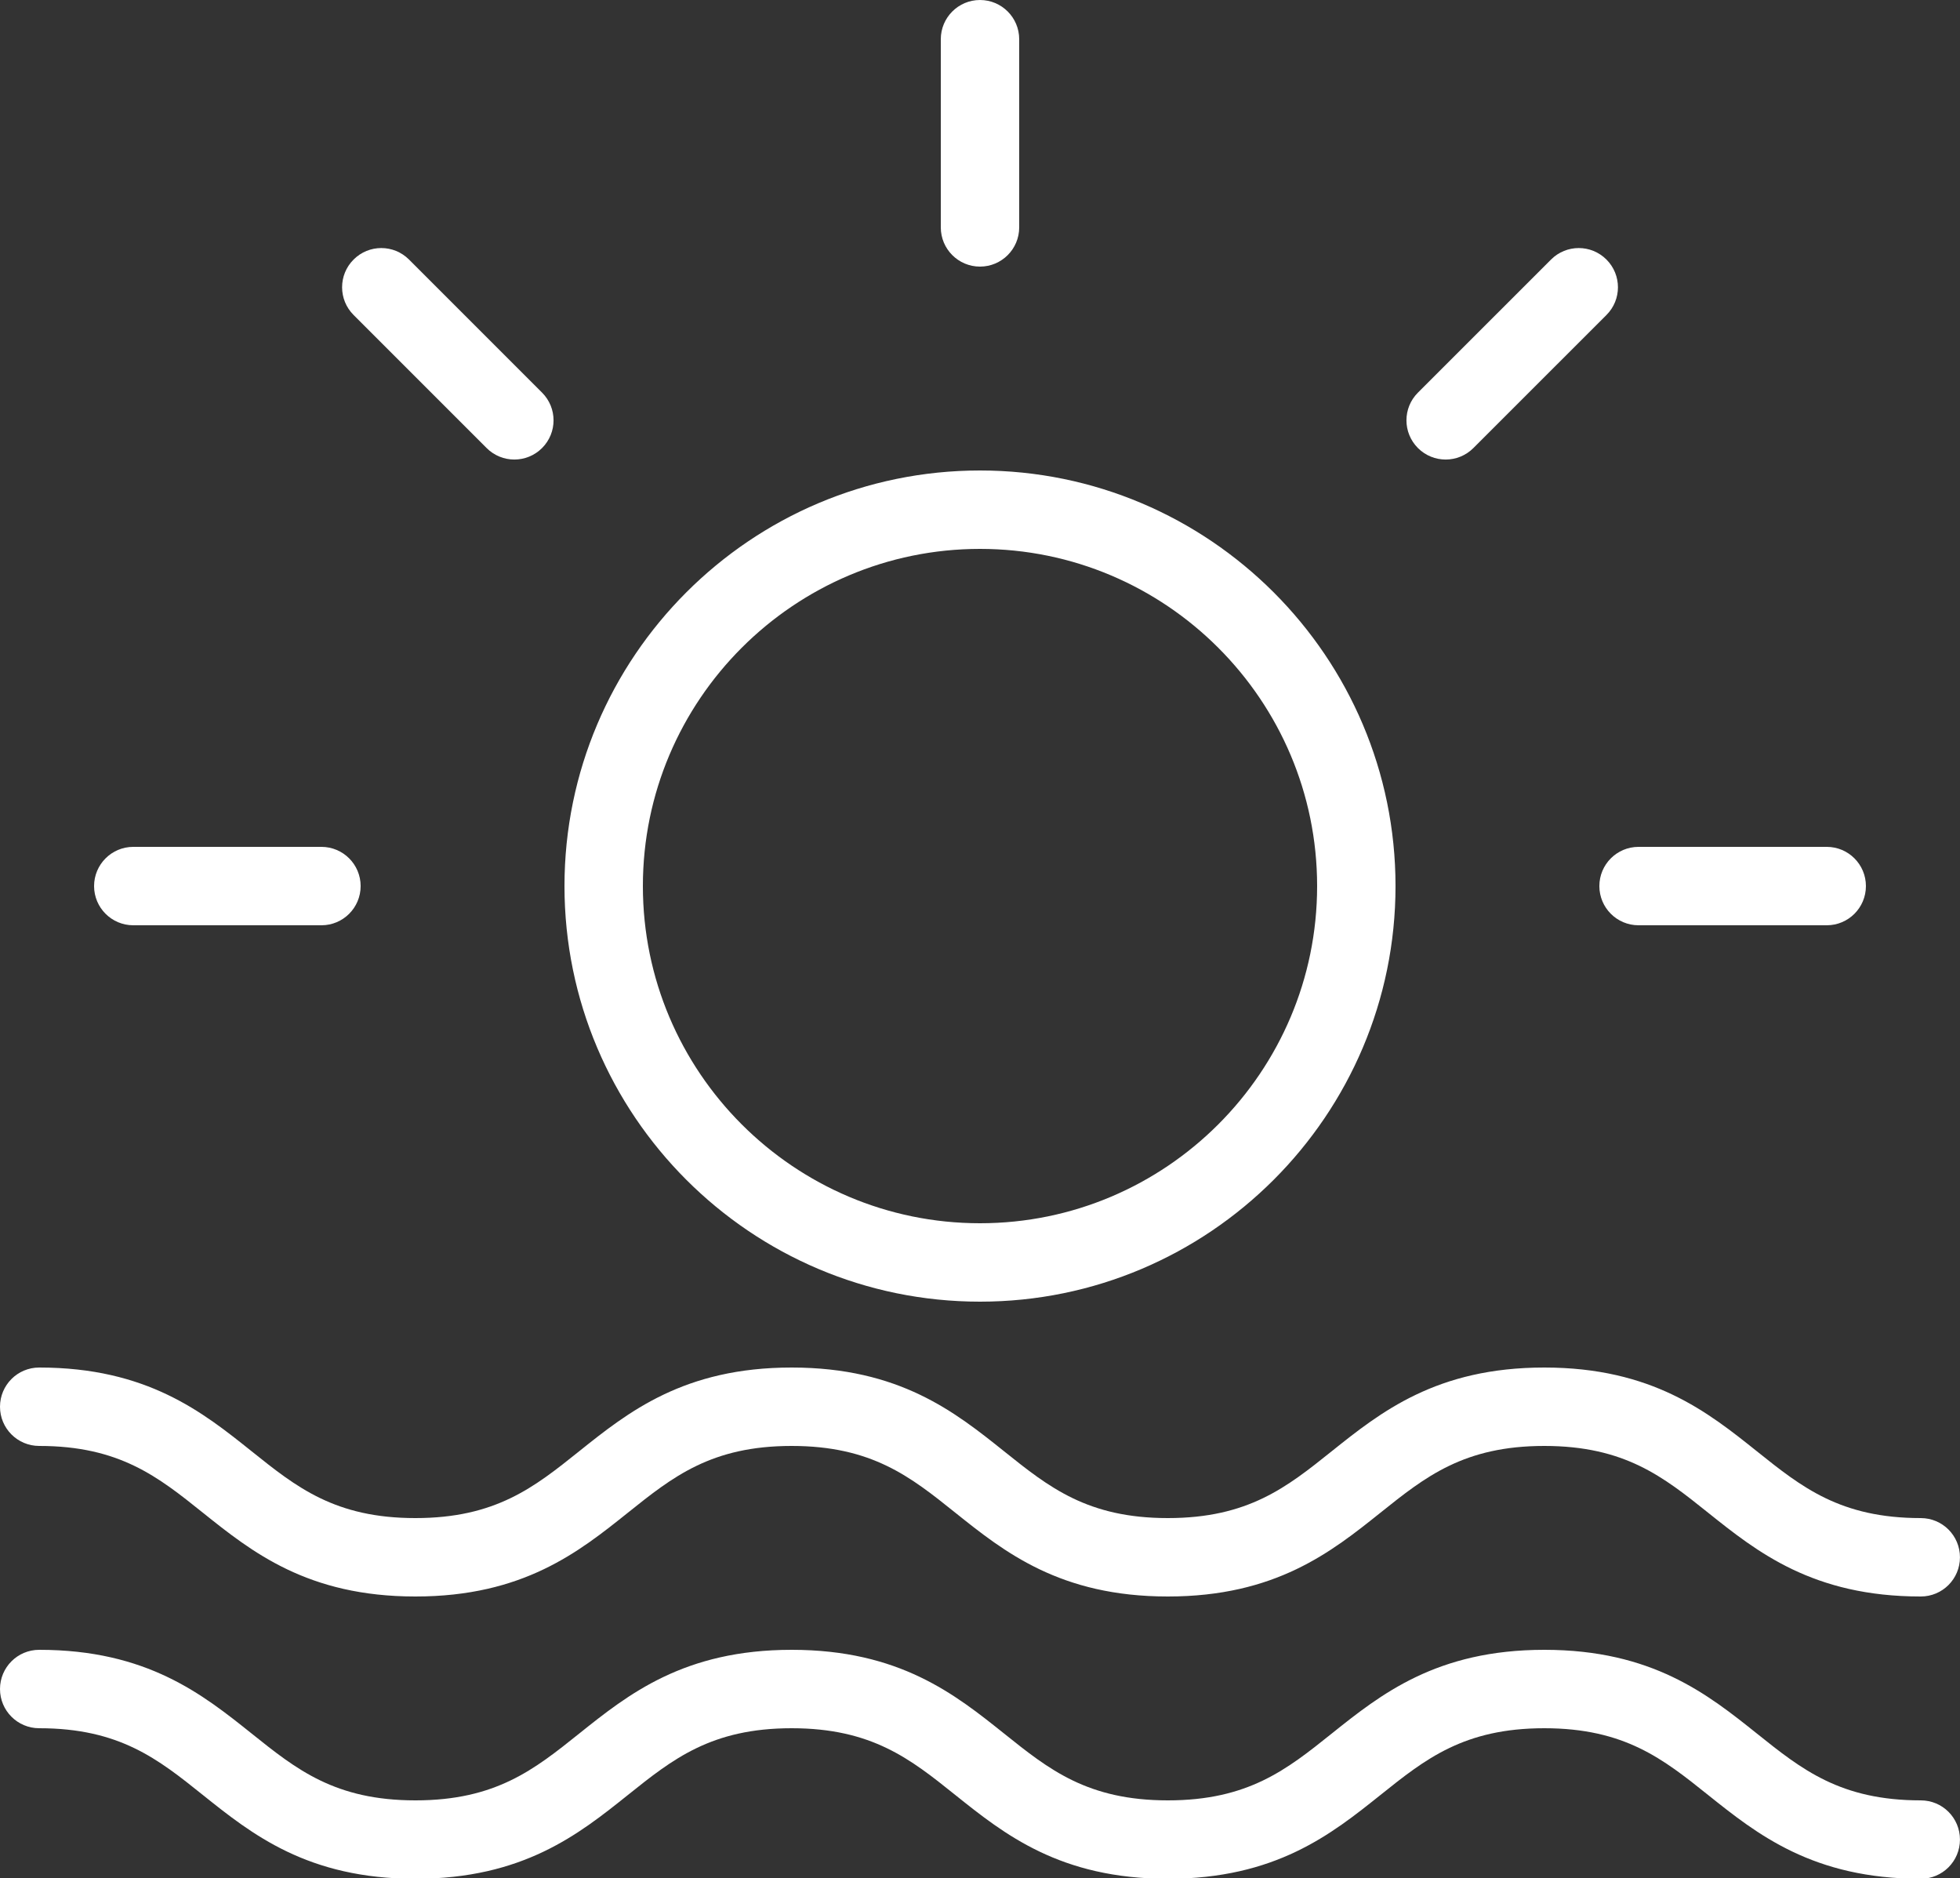
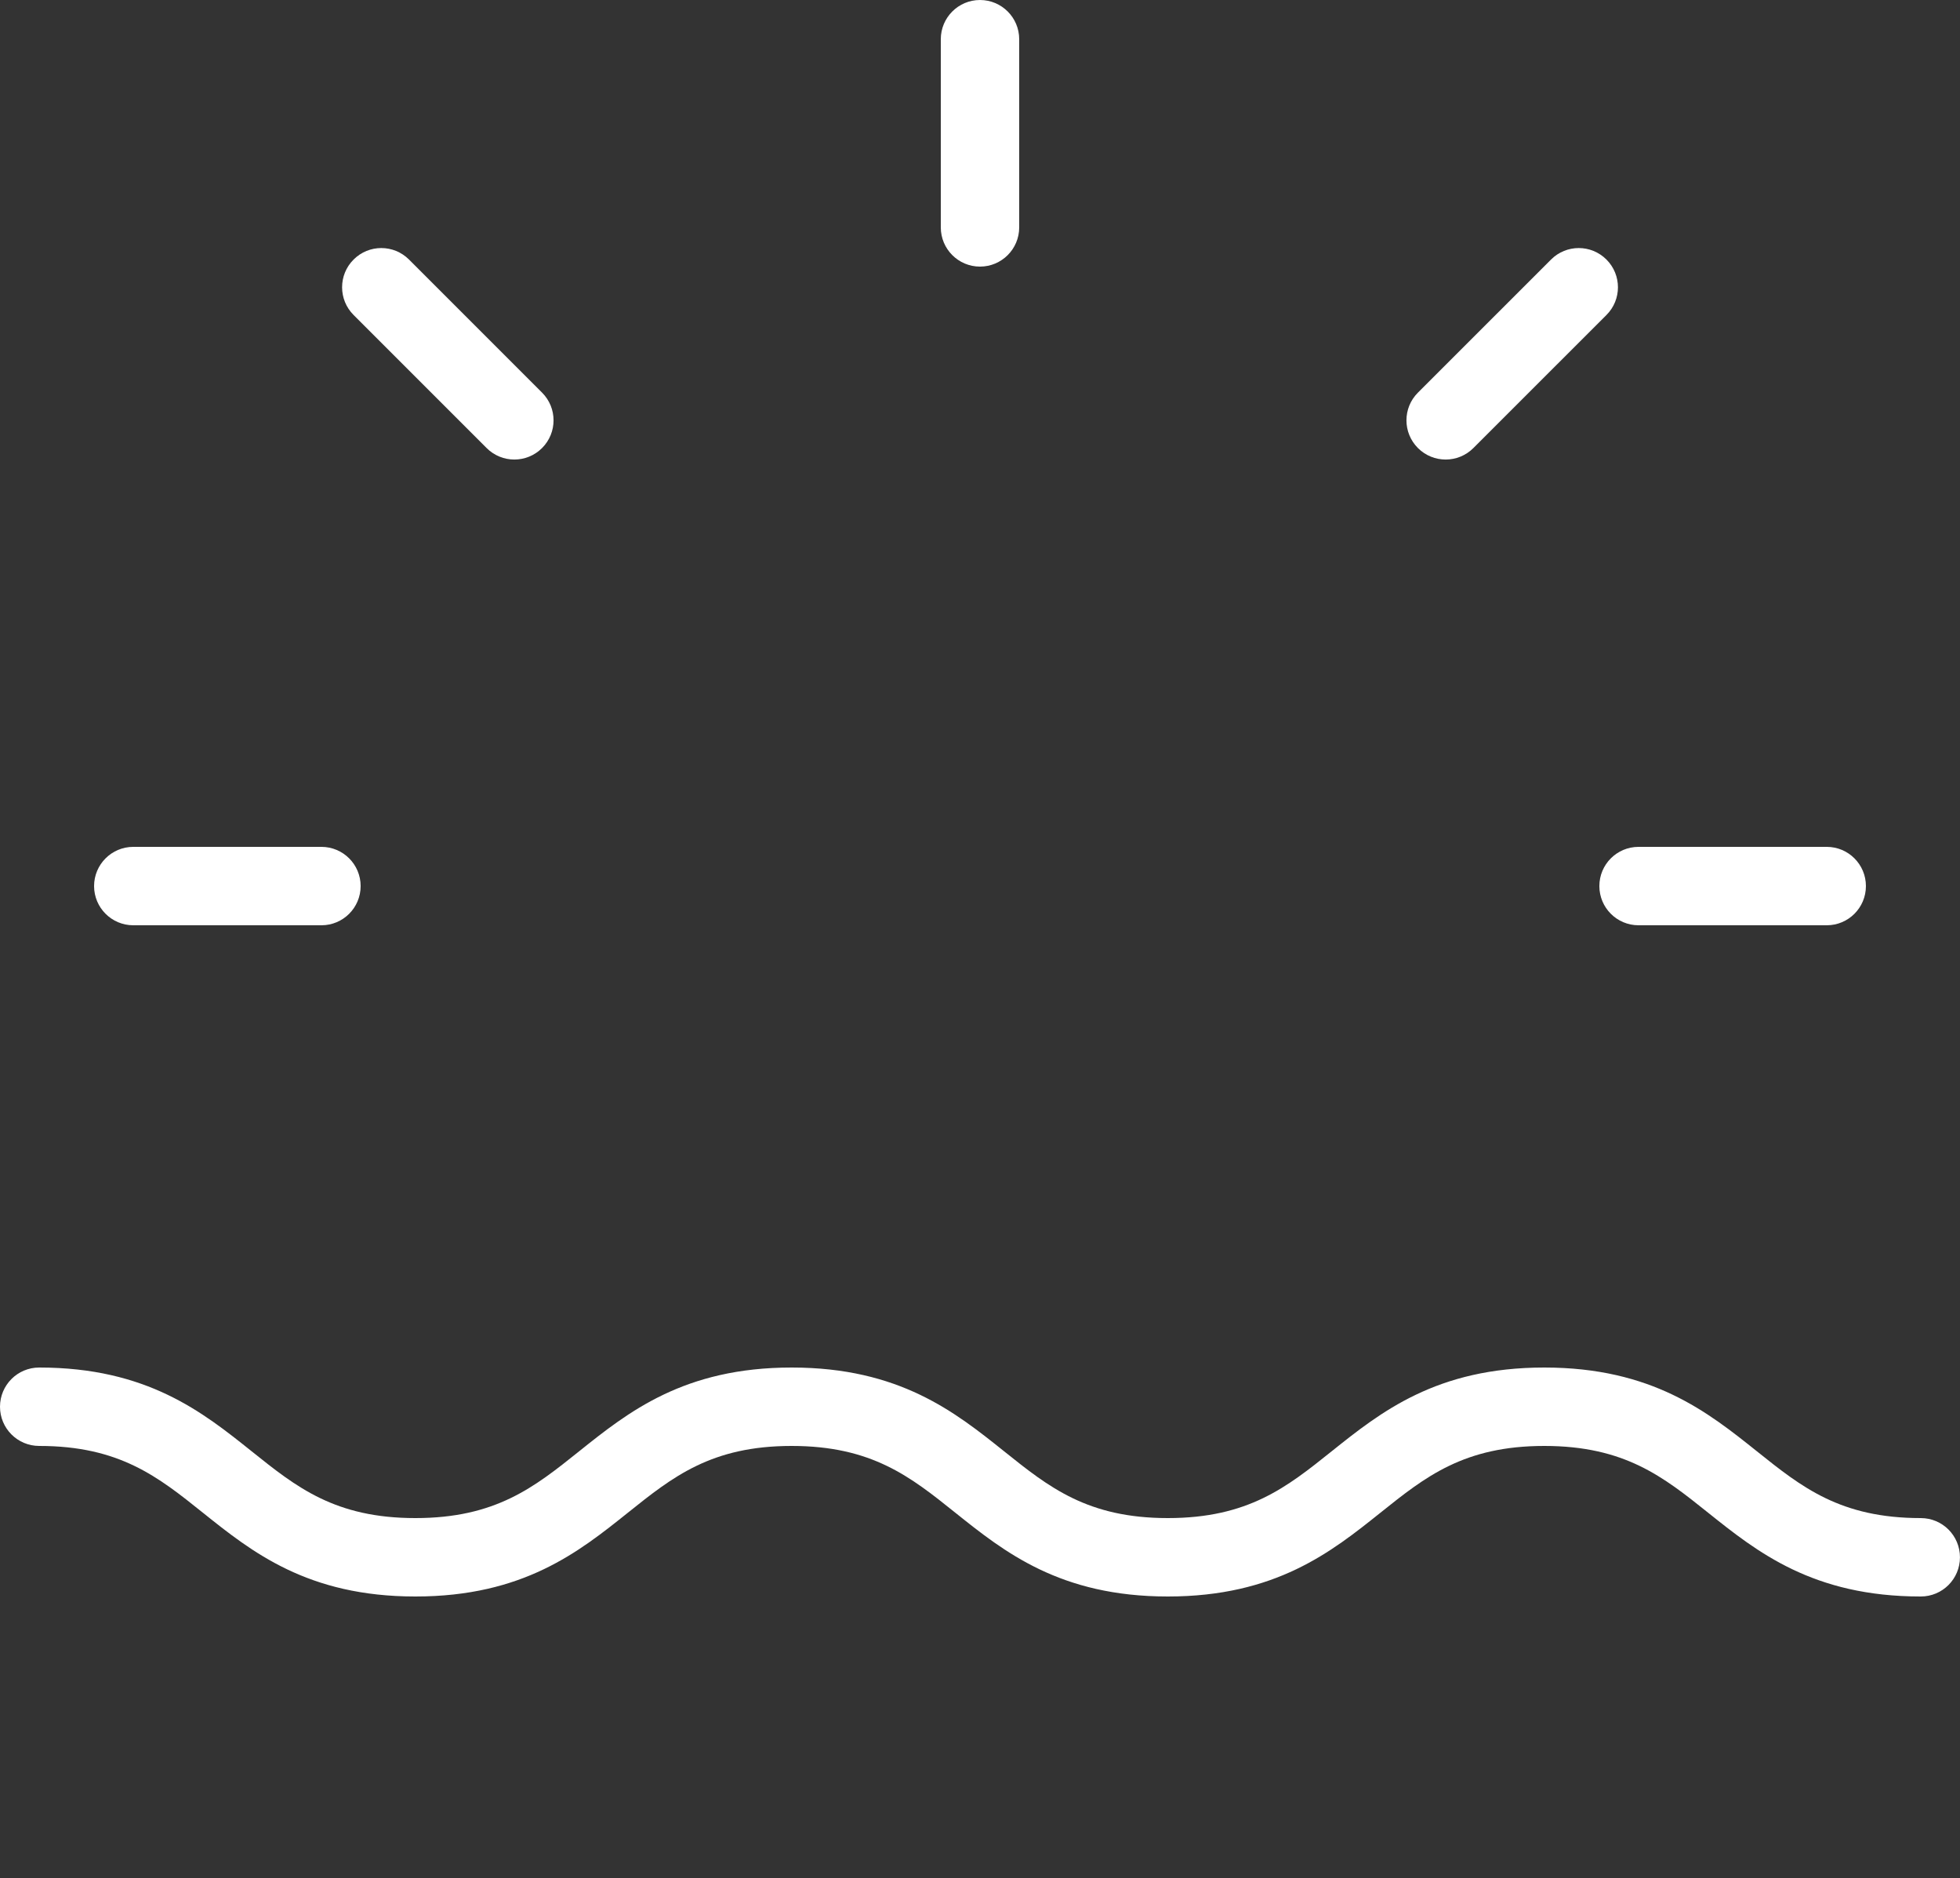
<svg xmlns="http://www.w3.org/2000/svg" fill="#ffffff" height="47.9" preserveAspectRatio="xMidYMid meet" version="1" viewBox="7.0 9.0 50.0 47.9" width="50" zoomAndPan="magnify">
  <rect x="7.0" y="9.0" width="50.0" height="47.9" fill="#333333" stroke="none" />
  <g id="change1_1">
-     <path d="M32,42.2c5.845,0 10.6,-4.755 10.6,-10.6c0,-5.845 -4.755,-10.6 -10.6,-10.6c-5.845,0 -10.6,4.755 -10.6,10.6c0,5.845 4.755,10.6 10.6,10.6Zm0,-19.2c4.742,0 8.6,3.858 8.6,8.6c0,4.742 -3.857,8.6 -8.6,8.6c-4.743,0 -8.6,-3.858 -8.6,-8.6c0,-4.742 3.858,-8.6 8.6,-8.6Z" fill="inherit" />
    <path d="M32,15.8c0.552,0 1,-0.448 1,-1v-4.8c0,-0.552 -0.448,-1 -1,-1c-0.552,0 -1,0.448 -1,1v4.8c0,0.552 0.448,1 1,1Z" fill="inherit" />
    <path d="M47.8,31.6c0,0.552 0.447,1 1,1h4.8c0.553,0 1,-0.448 1,-1c0,-0.552 -0.447,-1 -1,-1h-4.8c-0.553,0 -1,0.448 -1,1Z" fill="inherit" />
    <path d="M10.4,32.6h4.8c0.552,0 1,-0.448 1,-1c0,-0.552 -0.448,-1 -1,-1h-4.8c-0.552,0 -1,0.448 -1,1c0,0.552 0.448,1 1,1Z" fill="inherit" />
    <path d="M43.879,20.721c0.256,0 0.512,-0.098 0.707,-0.293l3.395,-3.394c0.391,-0.39 0.391,-1.023 0,-1.414c-0.391,-0.391 -1.023,-0.391 -1.414,0l-3.395,3.394c-0.391,0.39 -0.391,1.023 0,1.414c0.195,0.195 0.451,0.293 0.707,0.293Z" fill="inherit" />
    <path d="M19.414,20.428c0.195,0.195 0.451,0.293 0.707,0.293c0.256,0 0.512,-0.098 0.707,-0.293c0.391,-0.391 0.391,-1.023 0,-1.414l-3.394,-3.394c-0.391,-0.391 -1.023,-0.391 -1.414,0c-0.391,0.391 -0.391,1.023 0,1.414l3.394,3.394Z" fill="inherit" />
    <path d="M8,45.88c2.048,0 3.033,0.788 4.173,1.701c1.253,1.002 2.673,2.139 5.423,2.139c2.75,0 4.171,-1.137 5.424,-2.139c1.141,-0.913 2.126,-1.701 4.175,-1.701c2.048,0 3.033,0.788 4.173,1.701c1.253,1.002 2.673,2.139 5.423,2.139c2.752,0 4.173,-1.137 5.427,-2.139c1.141,-0.913 2.127,-1.701 4.177,-1.701c2.05,0 3.036,0.788 4.177,1.701c1.254,1.002 2.675,2.139 5.427,2.139c0.553,0 1,-0.447 1,-1c0,-0.553 -0.447,-1 -1,-1c-2.05,0 -3.036,-0.788 -4.177,-1.701c-1.254,-1.002 -2.675,-2.139 -5.427,-2.139c-2.752,0 -4.173,1.137 -5.427,2.139c-1.141,0.913 -2.127,1.701 -4.177,1.701c-2.048,0 -3.033,-0.788 -4.173,-1.701c-1.253,-1.002 -2.673,-2.139 -5.423,-2.139c-2.75,0 -4.171,1.137 -5.424,2.139c-1.141,0.913 -2.126,1.701 -4.175,1.701c-2.048,0 -3.033,-0.788 -4.173,-1.701c-1.253,-1.002 -2.673,-2.139 -5.423,-2.139c-0.552,0 -1,0.447 -1,1c0,0.553 0.448,1 1,1Z" fill="inherit" />
-     <path d="M56,54.92c-2.05,0 -3.036,-0.788 -4.177,-1.701c-1.254,-1.002 -2.675,-2.139 -5.427,-2.139c-2.752,0 -4.173,1.137 -5.427,2.139c-1.141,0.913 -2.127,1.701 -4.177,1.701c-2.048,0 -3.033,-0.788 -4.173,-1.701c-1.253,-1.002 -2.673,-2.139 -5.423,-2.139c-2.75,0 -4.171,1.137 -5.424,2.139c-1.141,0.913 -2.126,1.701 -4.175,1.701c-2.048,0 -3.033,-0.788 -4.173,-1.701c-1.254,-1.002 -2.674,-2.139 -5.424,-2.139c-0.552,0 -1,0.447 -1,1c0,0.553 0.448,1 1,1c2.048,0 3.033,0.788 4.173,1.701c1.253,1.002 2.673,2.139 5.423,2.139c2.75,0 4.171,-1.137 5.424,-2.139c1.141,-0.913 2.126,-1.701 4.175,-1.701c2.048,0 3.033,0.788 4.173,1.701c1.253,1.002 2.673,2.139 5.423,2.139c2.752,0 4.173,-1.137 5.427,-2.139c1.141,-0.913 2.127,-1.701 4.177,-1.701c2.05,0 3.036,0.788 4.177,1.701c1.254,1.002 2.675,2.139 5.427,2.139c0.553,0 1,-0.447 1,-1c0,-0.553 -0.446,-1 -0.999,-1Z" fill="inherit" />
  </g>
</svg>